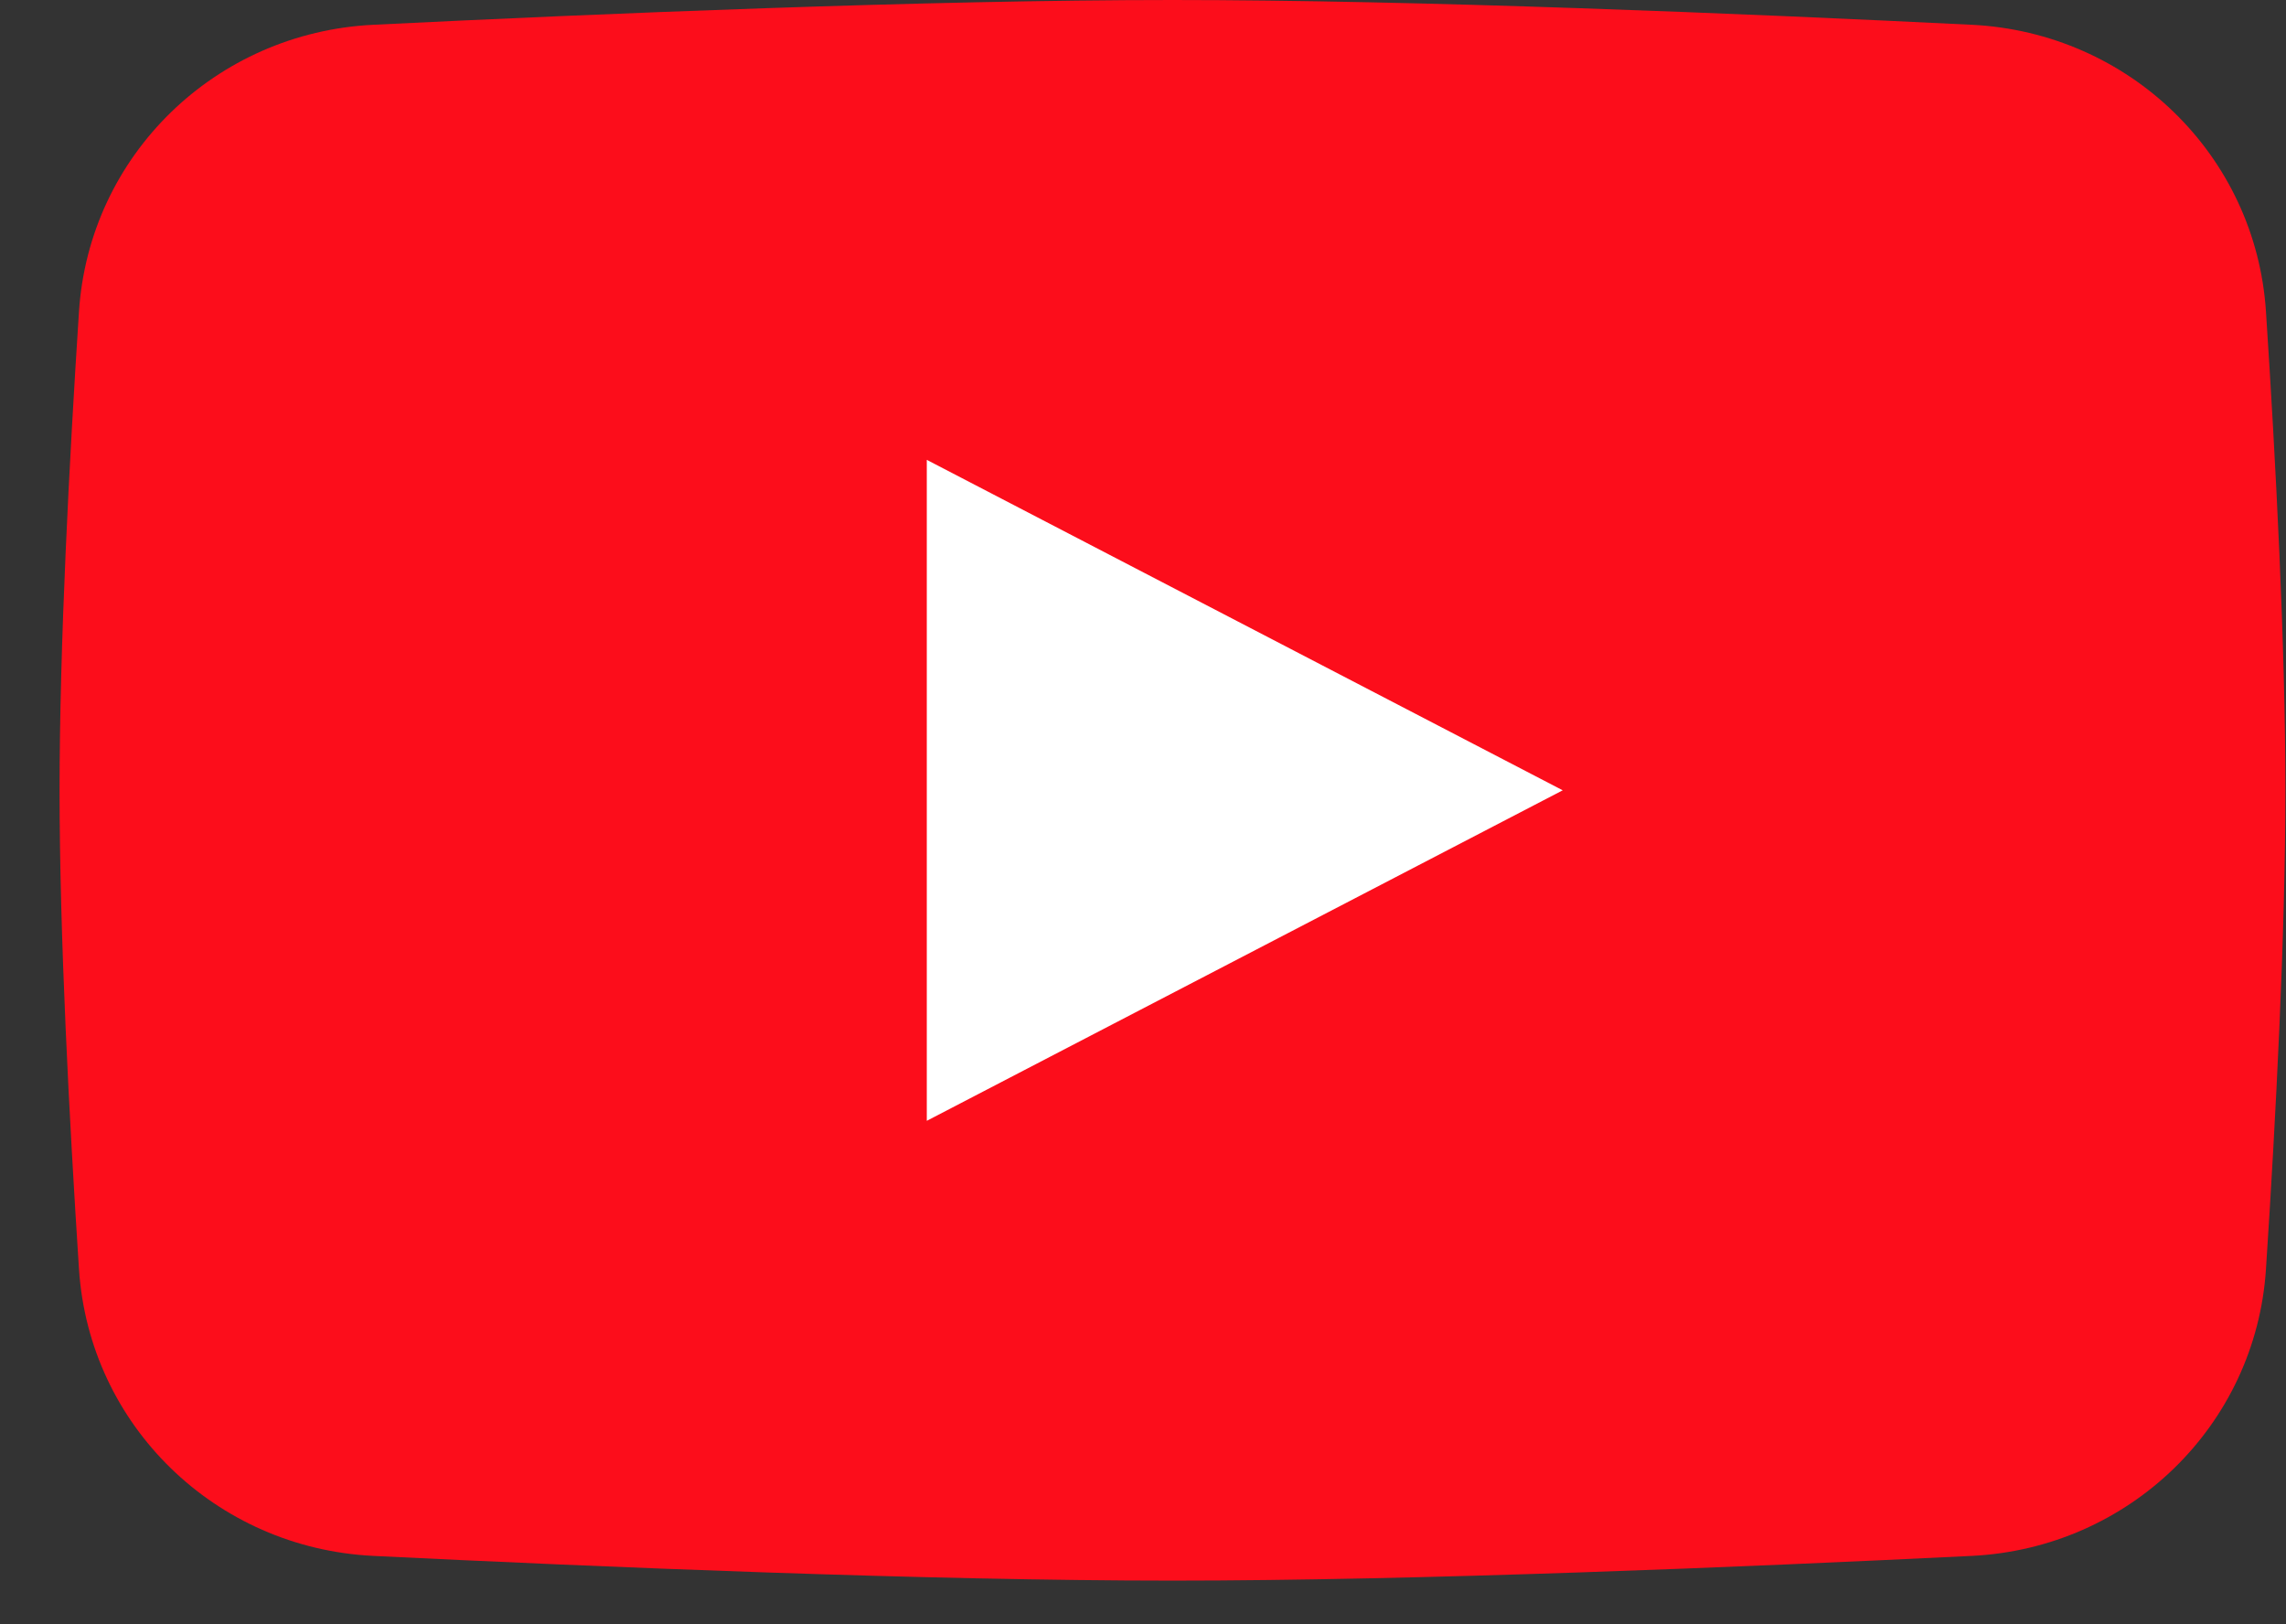
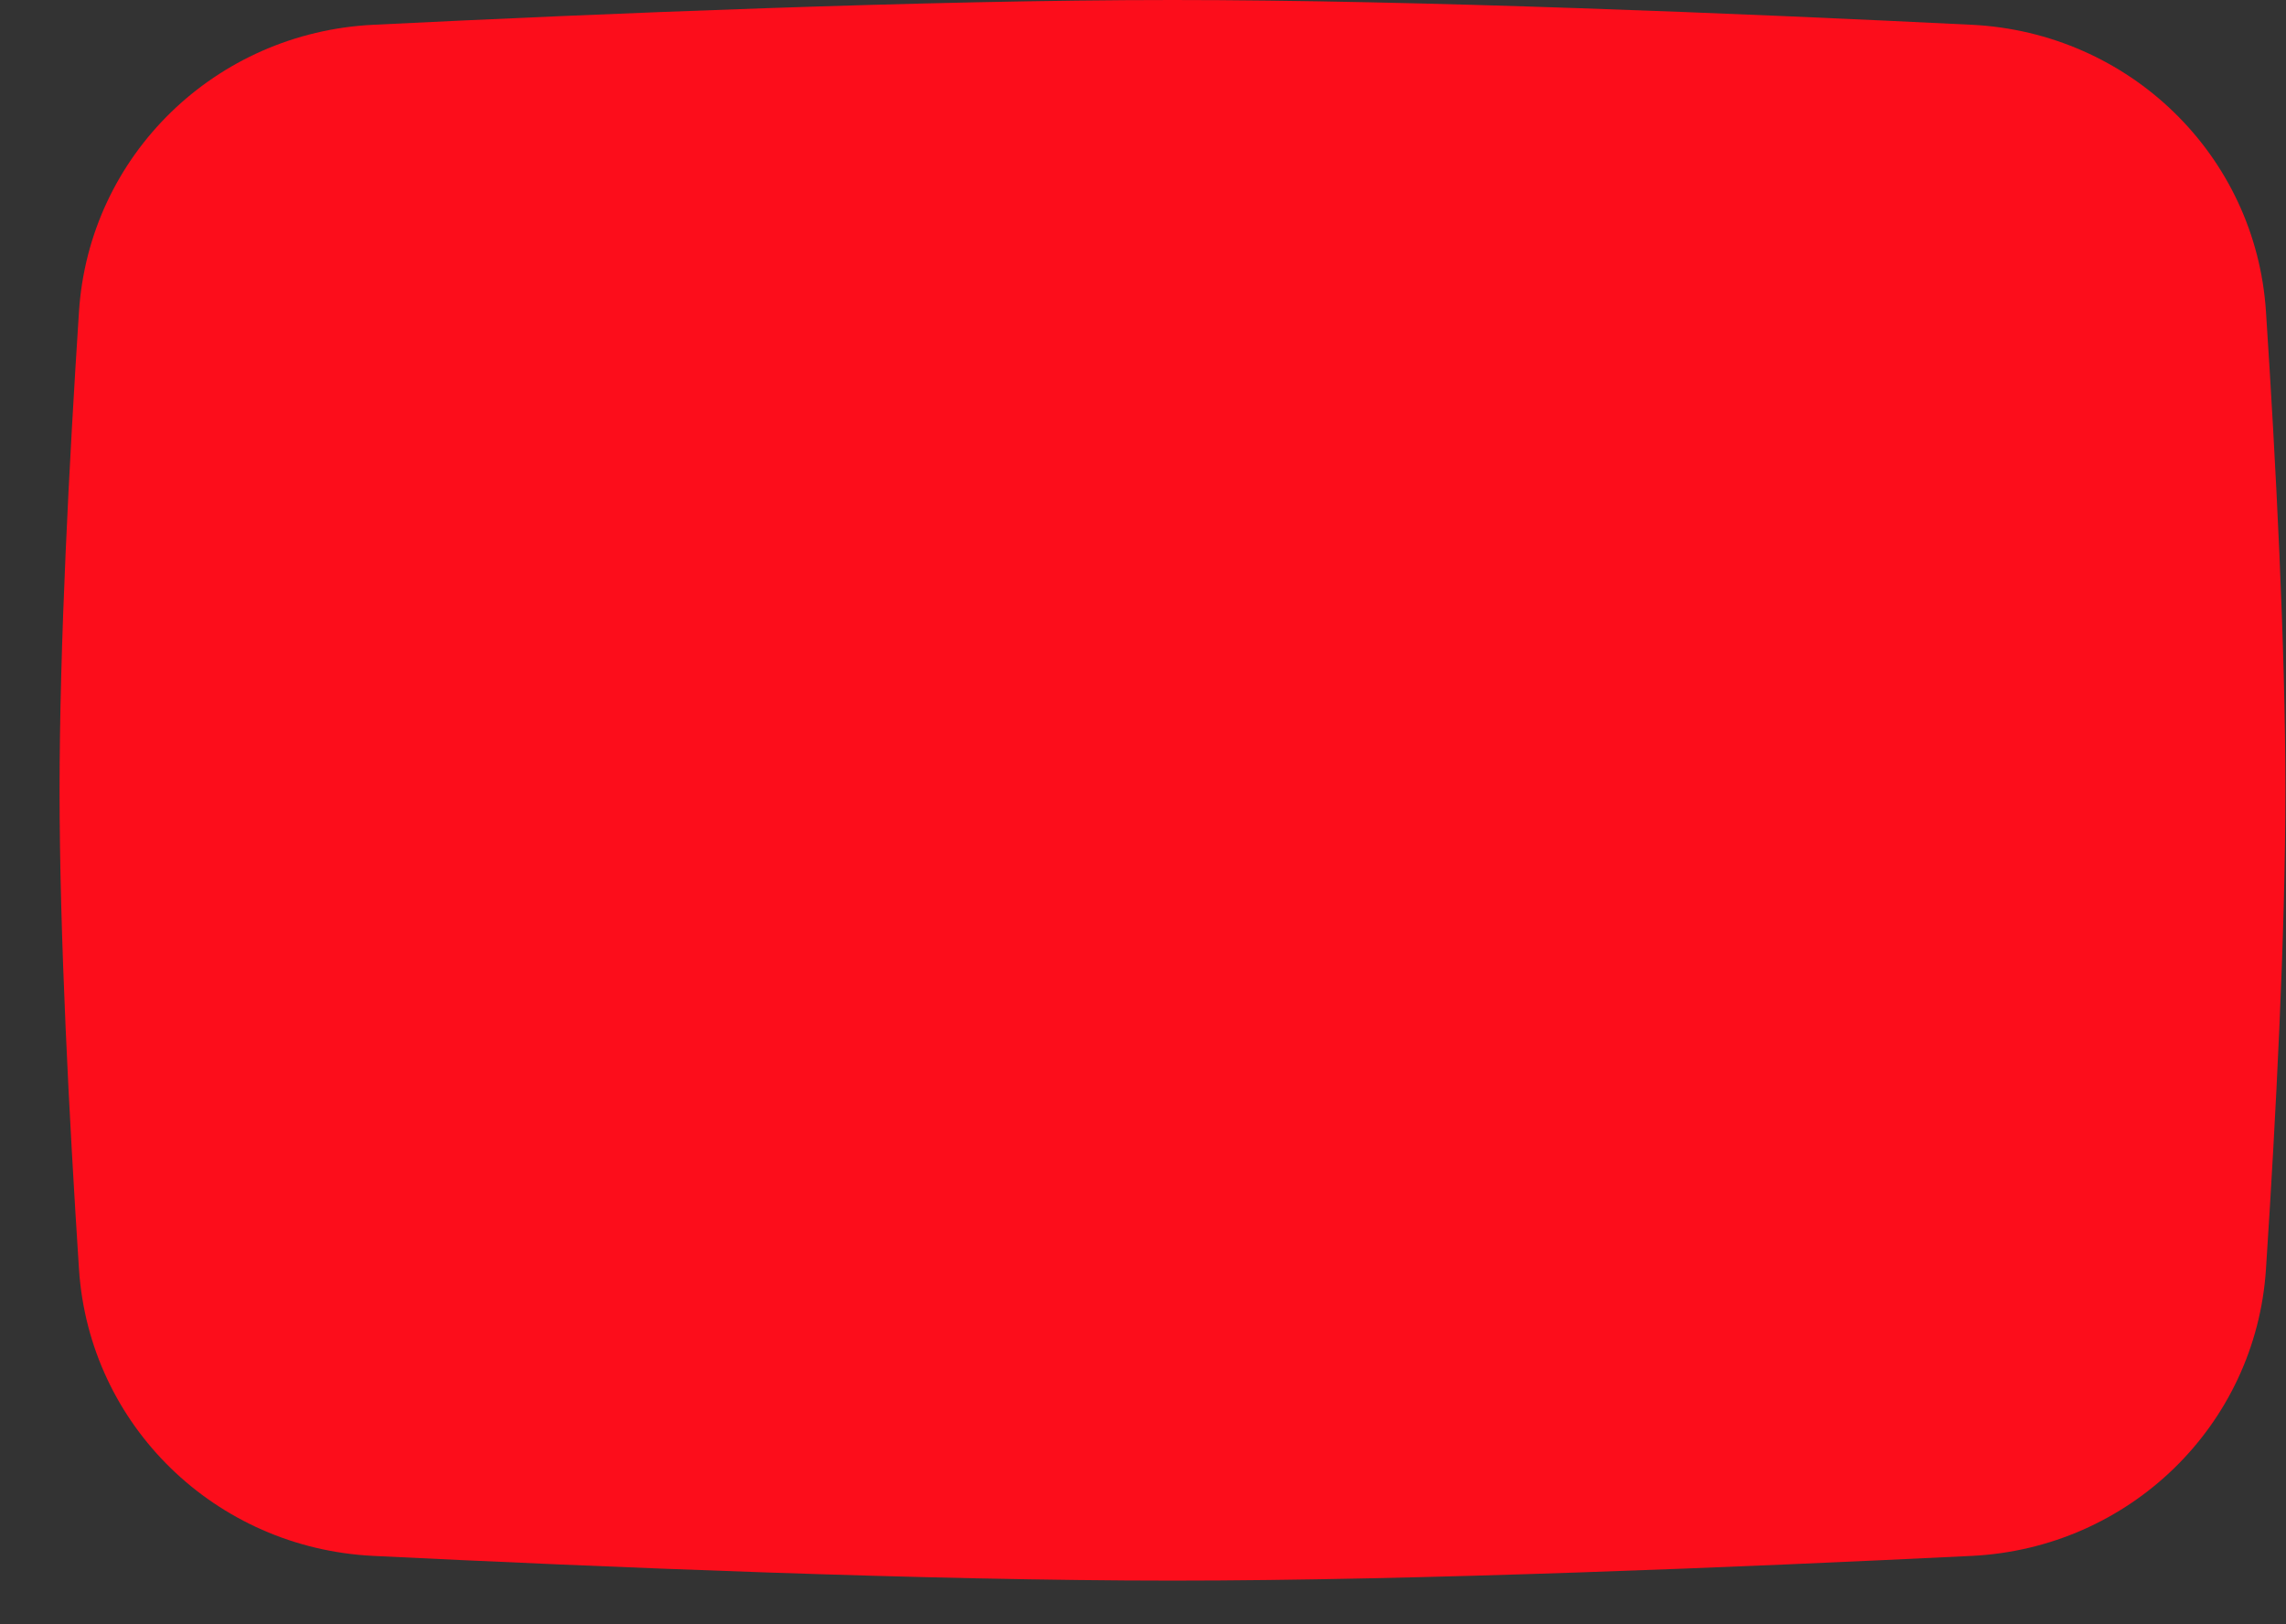
<svg xmlns="http://www.w3.org/2000/svg" width="38" height="27" viewBox="0 0 38 27" fill="none">
  <rect x="0" y="0" width="38" height="27" fill="#333333" stroke="none" />
  <path d="M1.313 5.178C1.483 2.578 3.585 0.541 6.203 0.412C9.992 0.225 15.409 0 19.49 0C23.572 0 28.988 0.225 32.778 0.412C35.395 0.541 37.497 2.578 37.667 5.178C37.83 7.668 37.99 10.733 37.99 13.137C37.99 15.542 37.83 18.606 37.667 21.097C37.497 23.696 35.395 25.734 32.778 25.863C28.988 26.049 23.572 26.274 19.49 26.274C15.409 26.274 9.992 26.049 6.203 25.863C3.585 25.734 1.483 23.696 1.313 21.097C1.151 18.606 0.99 15.542 0.99 13.137C0.99 10.733 1.151 7.668 1.313 5.178Z" fill="#FC0D1B" />
-   <path d="M15.406 7.644V18.631L25.977 13.137L15.406 7.644Z" fill="white" />
</svg>